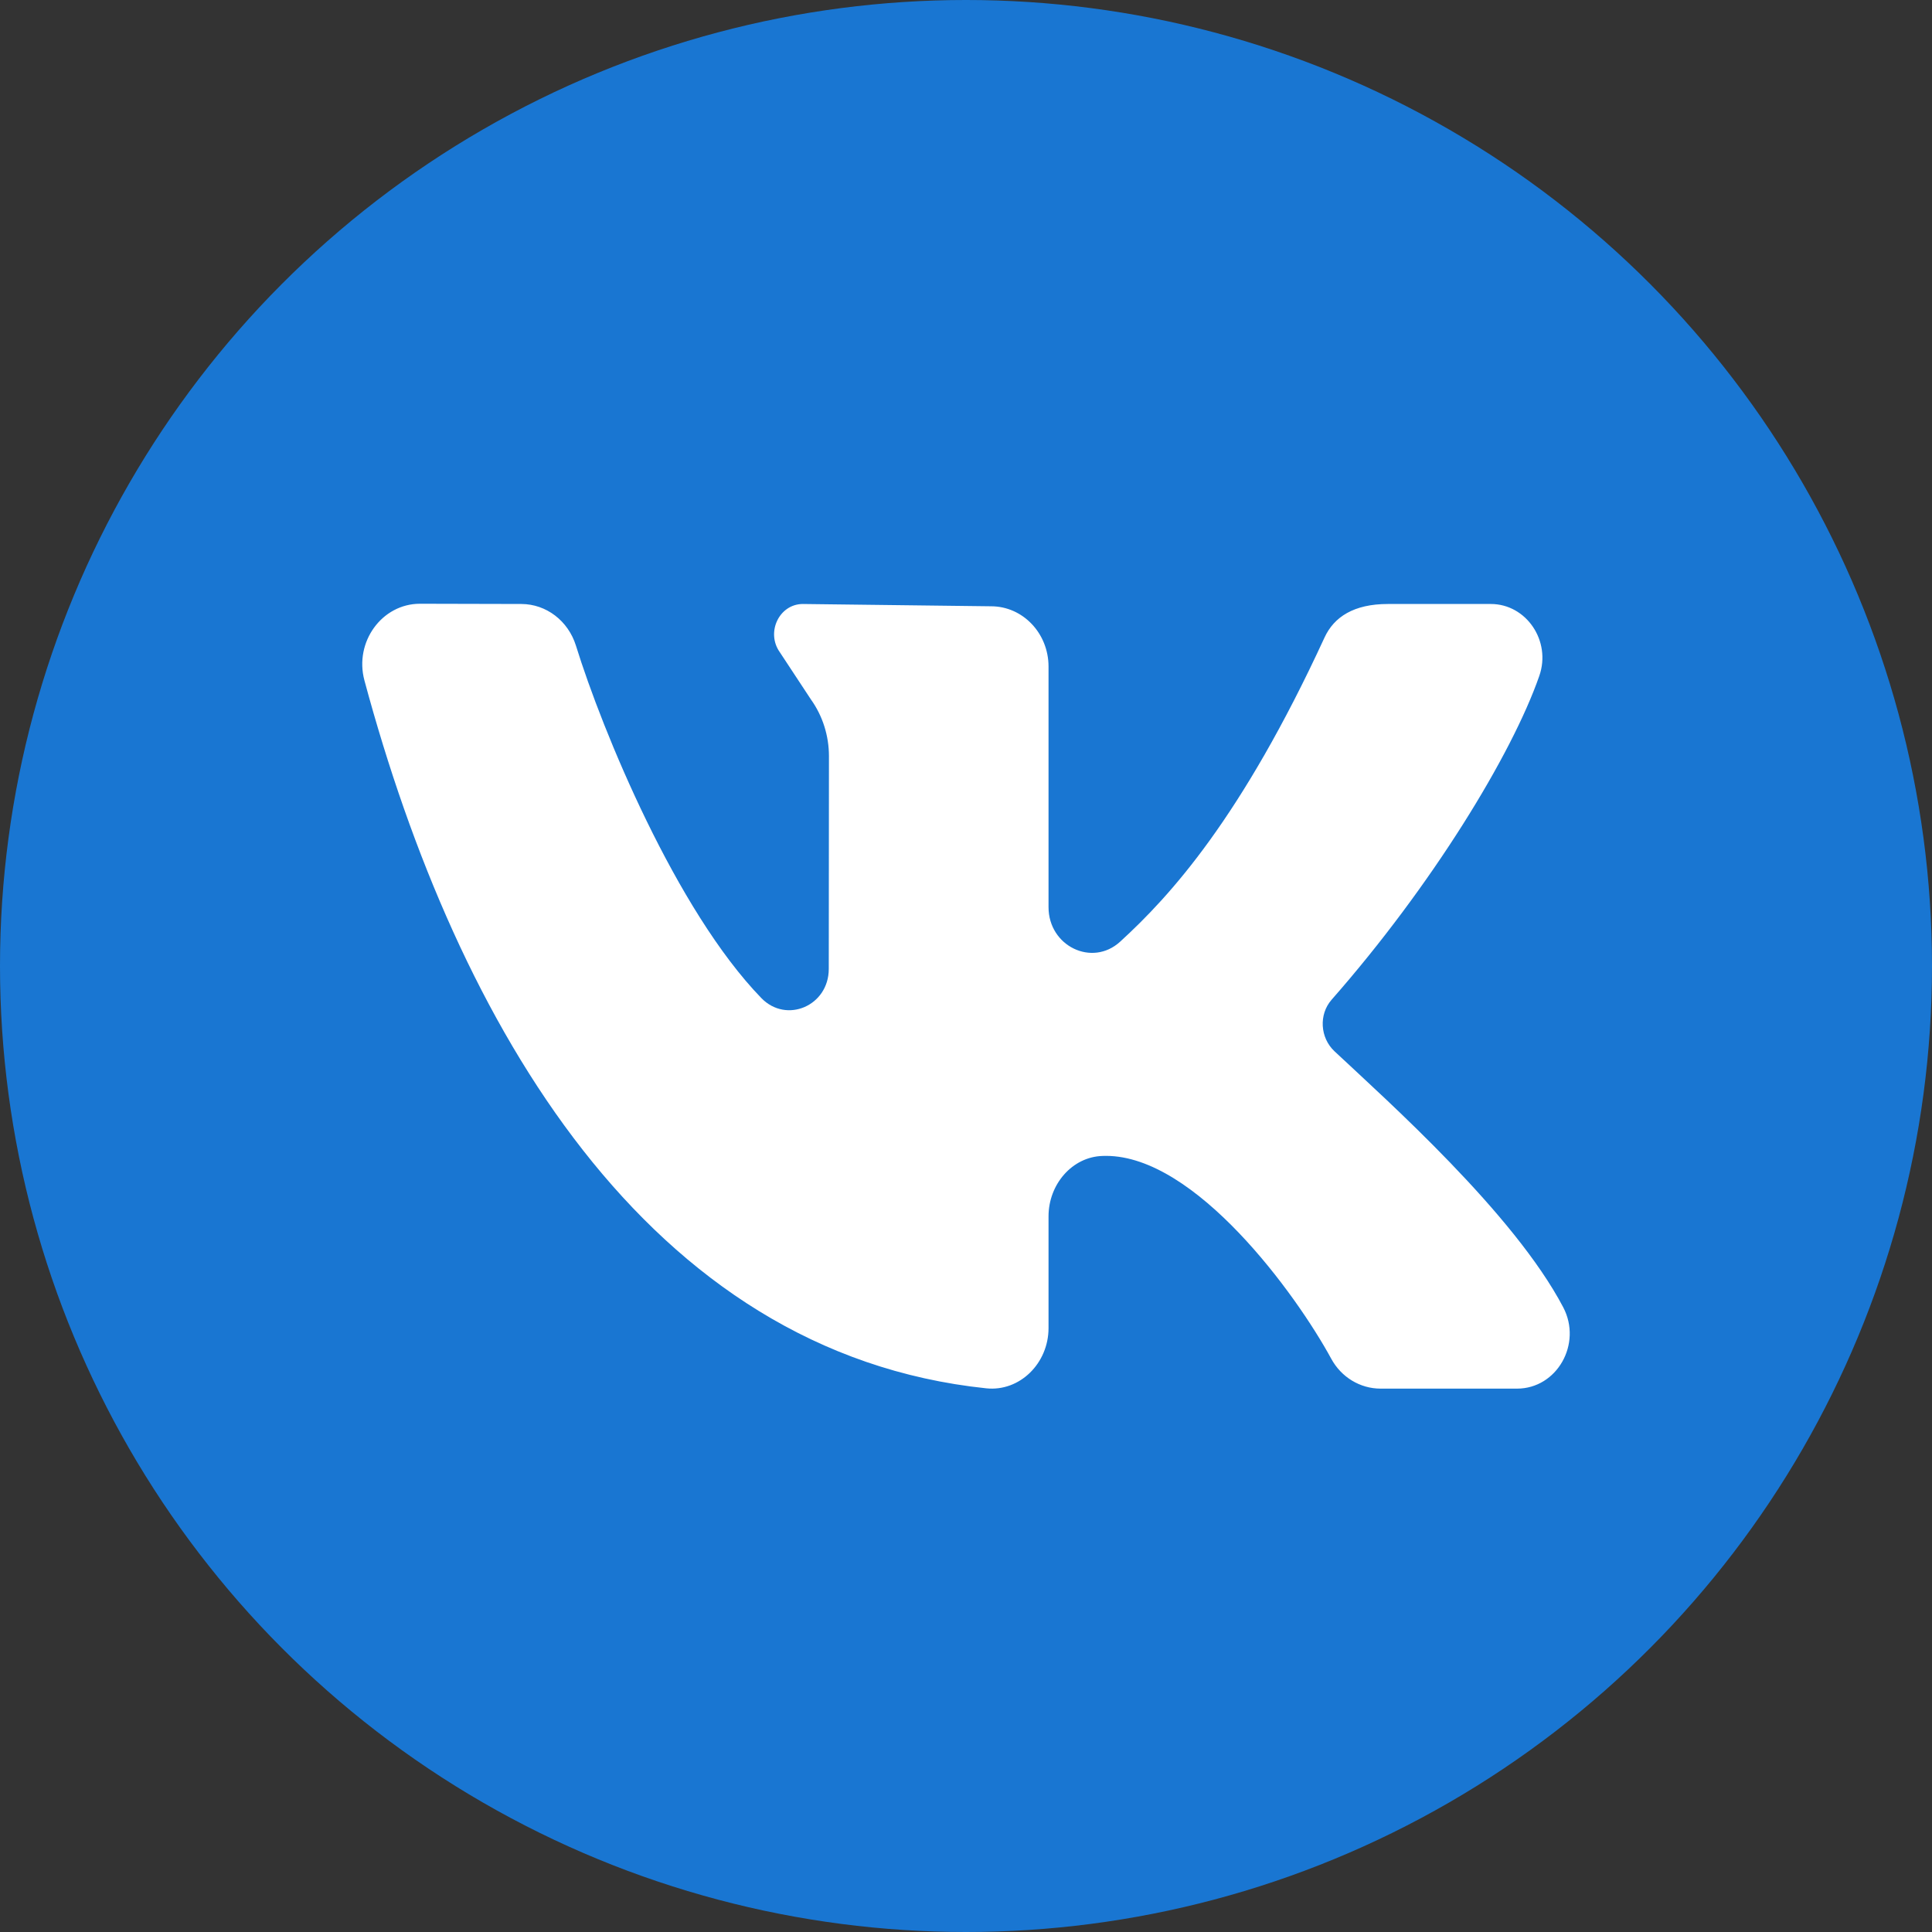
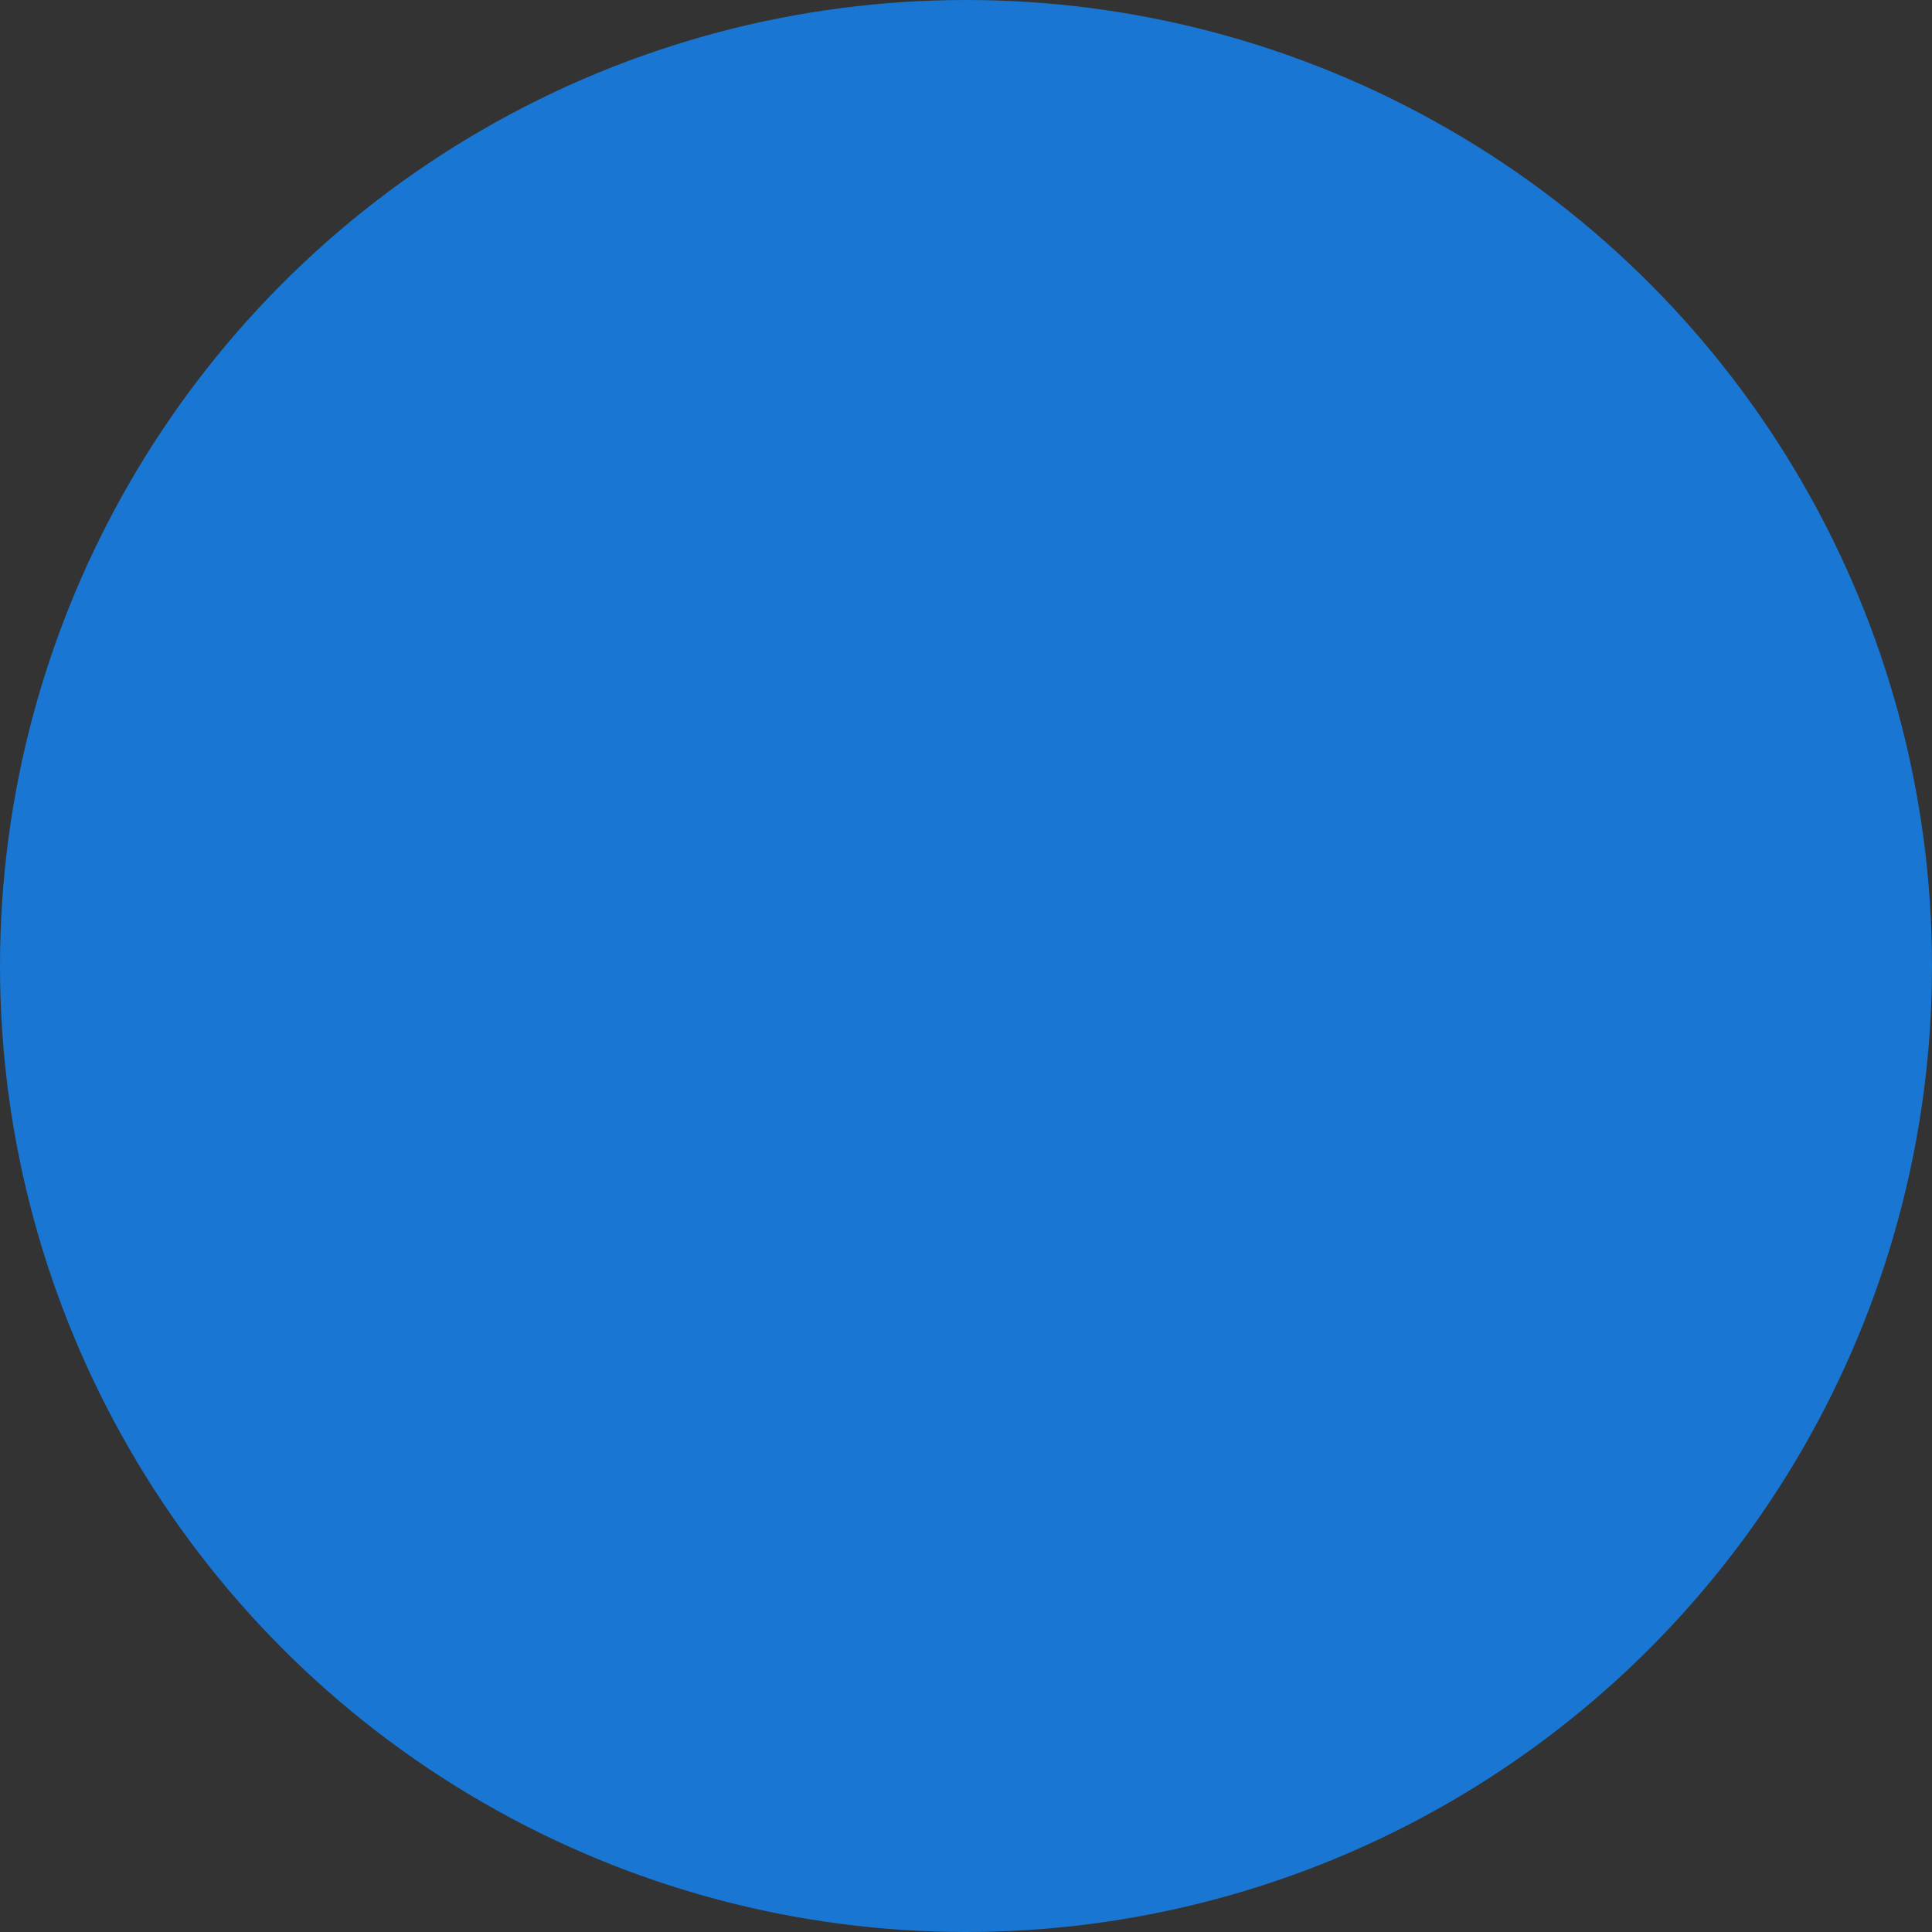
<svg xmlns="http://www.w3.org/2000/svg" width="32" height="32" viewBox="0 0 32 32" fill="none">
  <rect x="0" y="0" width="32" height="32" fill="#333333" stroke="none" />
  <circle cx="16" cy="16" r="16" fill="#1976D2" />
-   <path d="M25.892 21.653C25.075 20.097 22.971 18.226 22.103 17.412C21.865 17.189 21.84 16.804 22.056 16.558C23.714 14.671 25.04 12.504 25.496 11.194C25.697 10.616 25.28 10.004 24.693 10.004H22.987C22.425 10.004 22.096 10.218 21.939 10.558C20.561 13.548 19.38 14.842 18.552 15.598C18.089 16.021 17.367 15.67 17.367 15.026C17.367 13.784 17.367 12.179 17.367 11.041C17.367 10.489 16.941 10.042 16.415 10.042L13.298 10.004C12.906 10.004 12.682 10.475 12.917 10.804L13.432 11.586C13.626 11.857 13.73 12.187 13.73 12.525L13.727 16.048C13.727 16.66 13.026 16.96 12.61 16.531C11.201 15.078 9.979 12.112 9.539 10.693C9.411 10.283 9.048 10.005 8.636 10.004L6.956 10C6.326 10 5.865 10.633 6.036 11.27C7.572 16.977 10.722 22.407 16.336 22.995C16.89 23.053 17.367 22.581 17.367 21.997V20.146C17.367 19.615 17.76 19.159 18.265 19.146C18.283 19.145 18.301 19.145 18.319 19.145C19.804 19.145 21.467 21.434 22.049 22.504C22.216 22.812 22.529 23 22.867 23H25.127C25.787 23 26.21 22.259 25.892 21.653Z" fill="white" />
</svg>